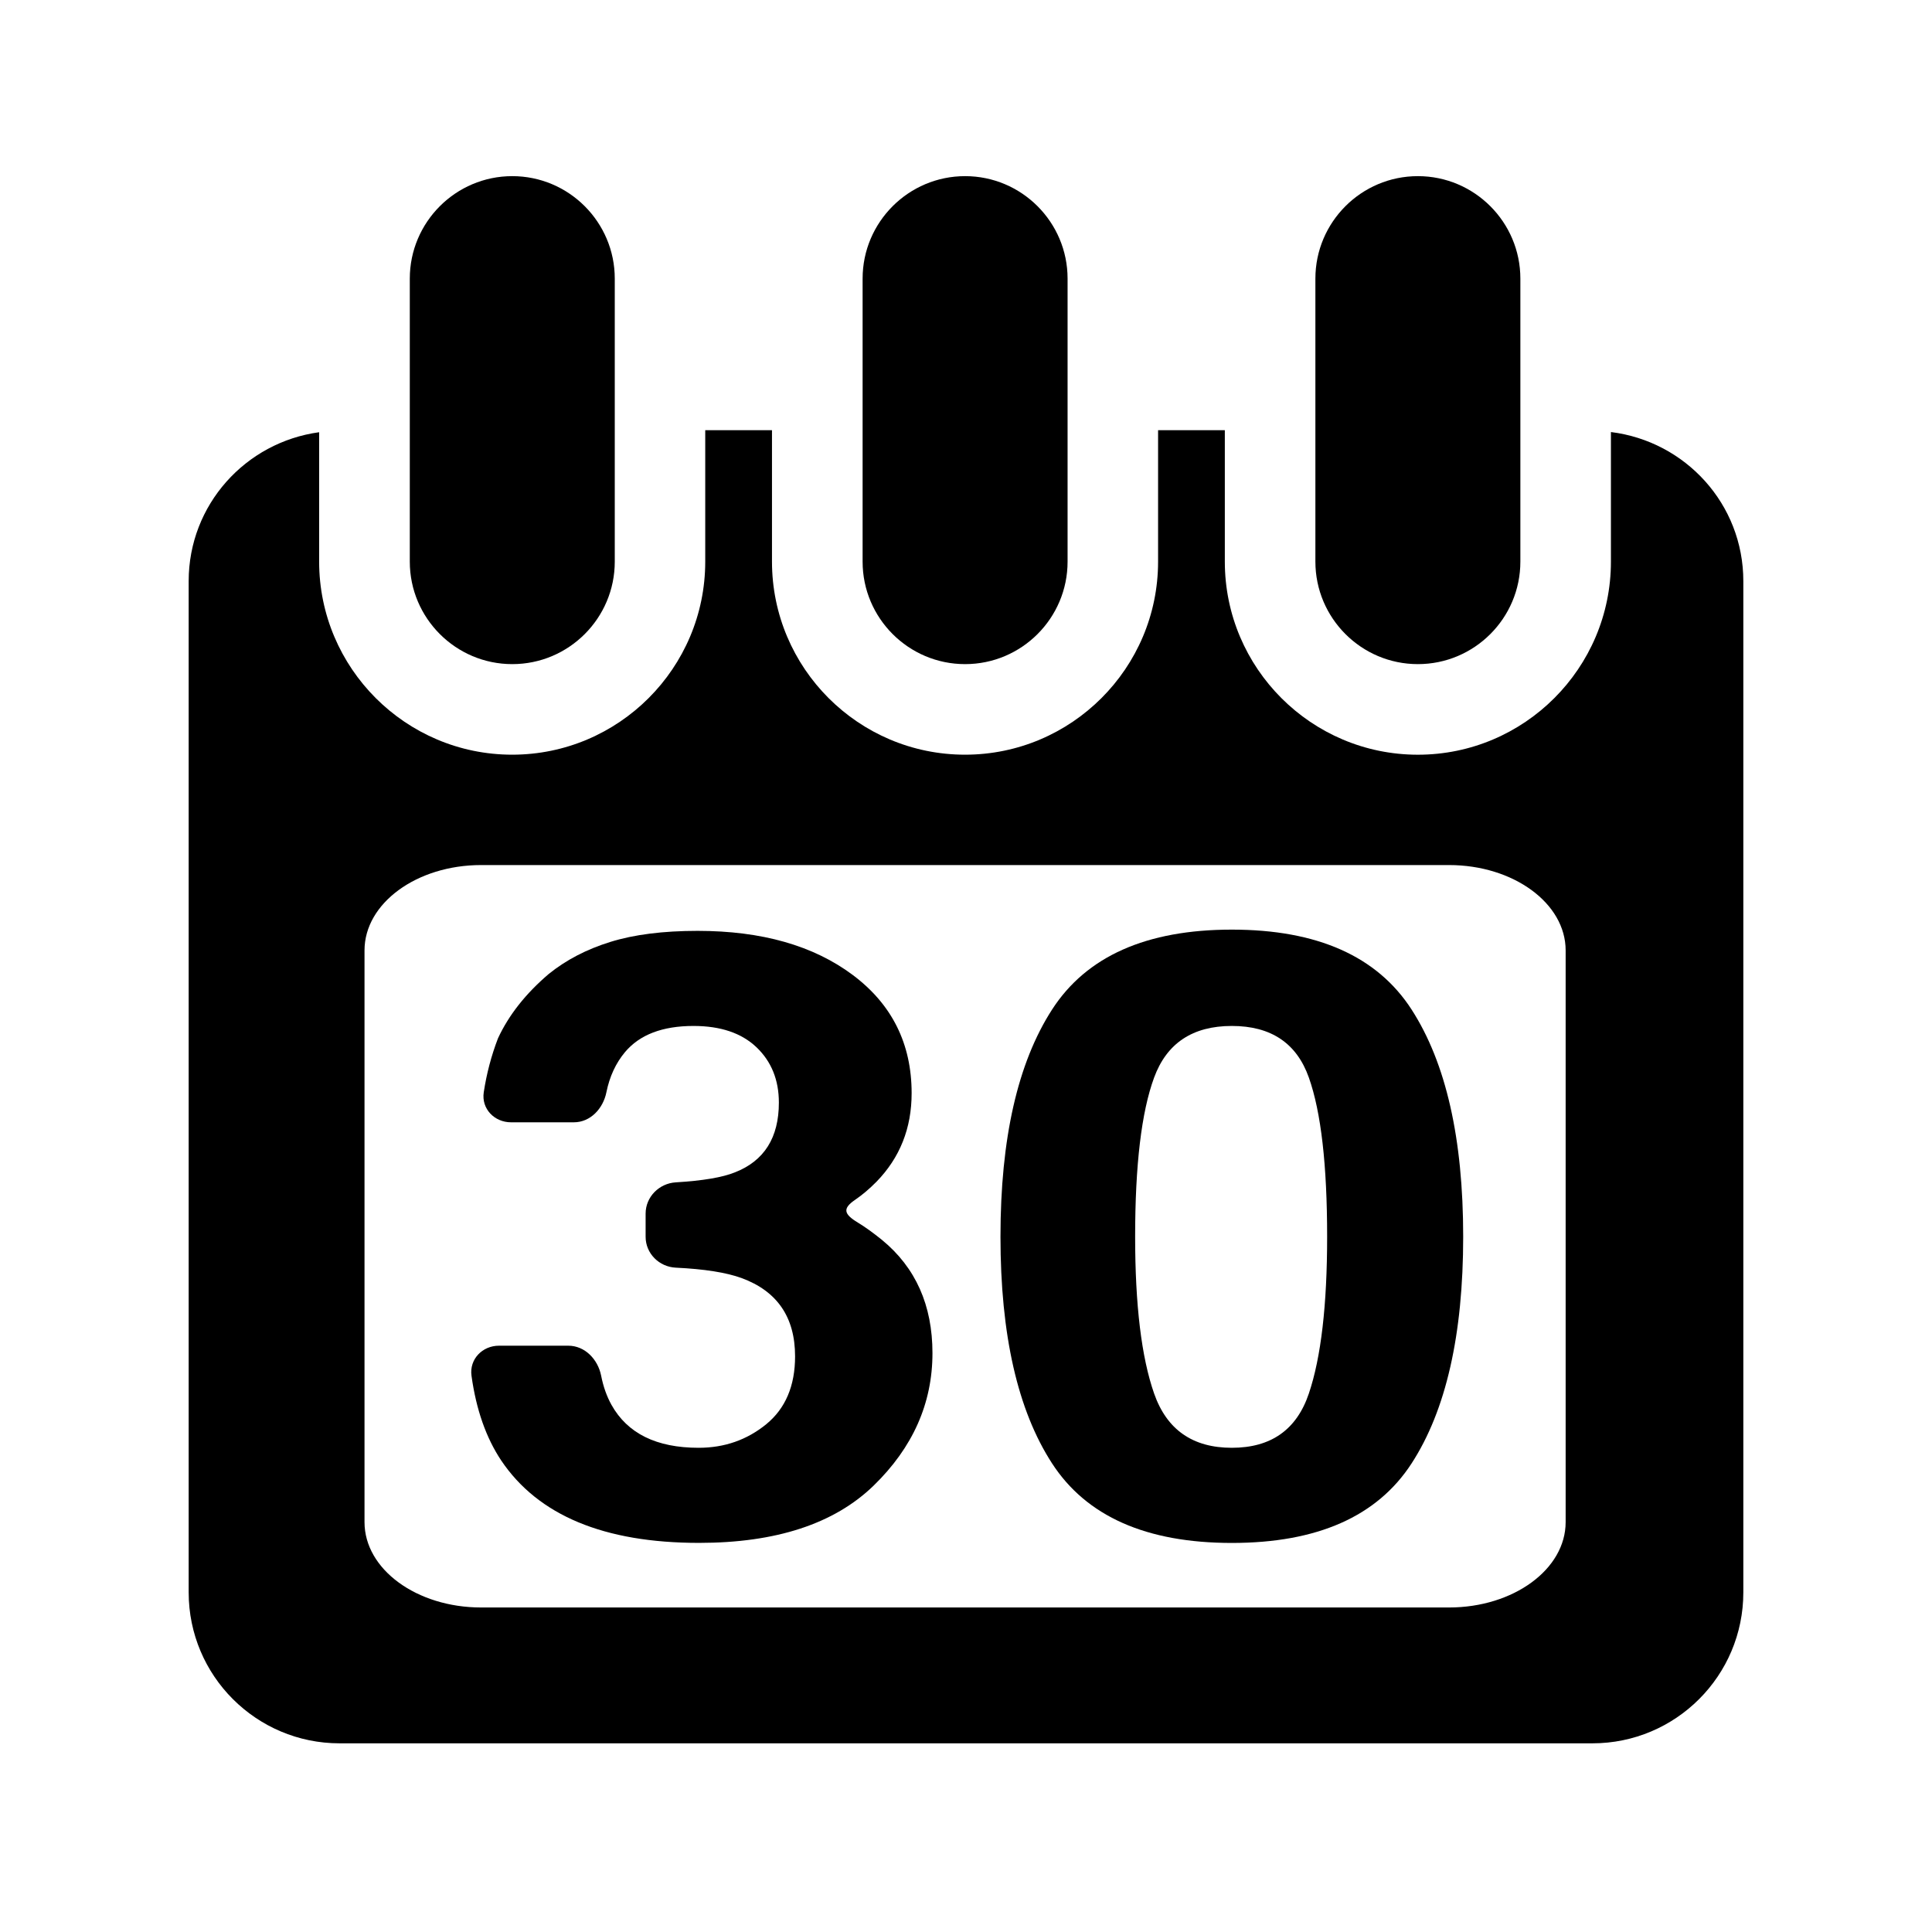
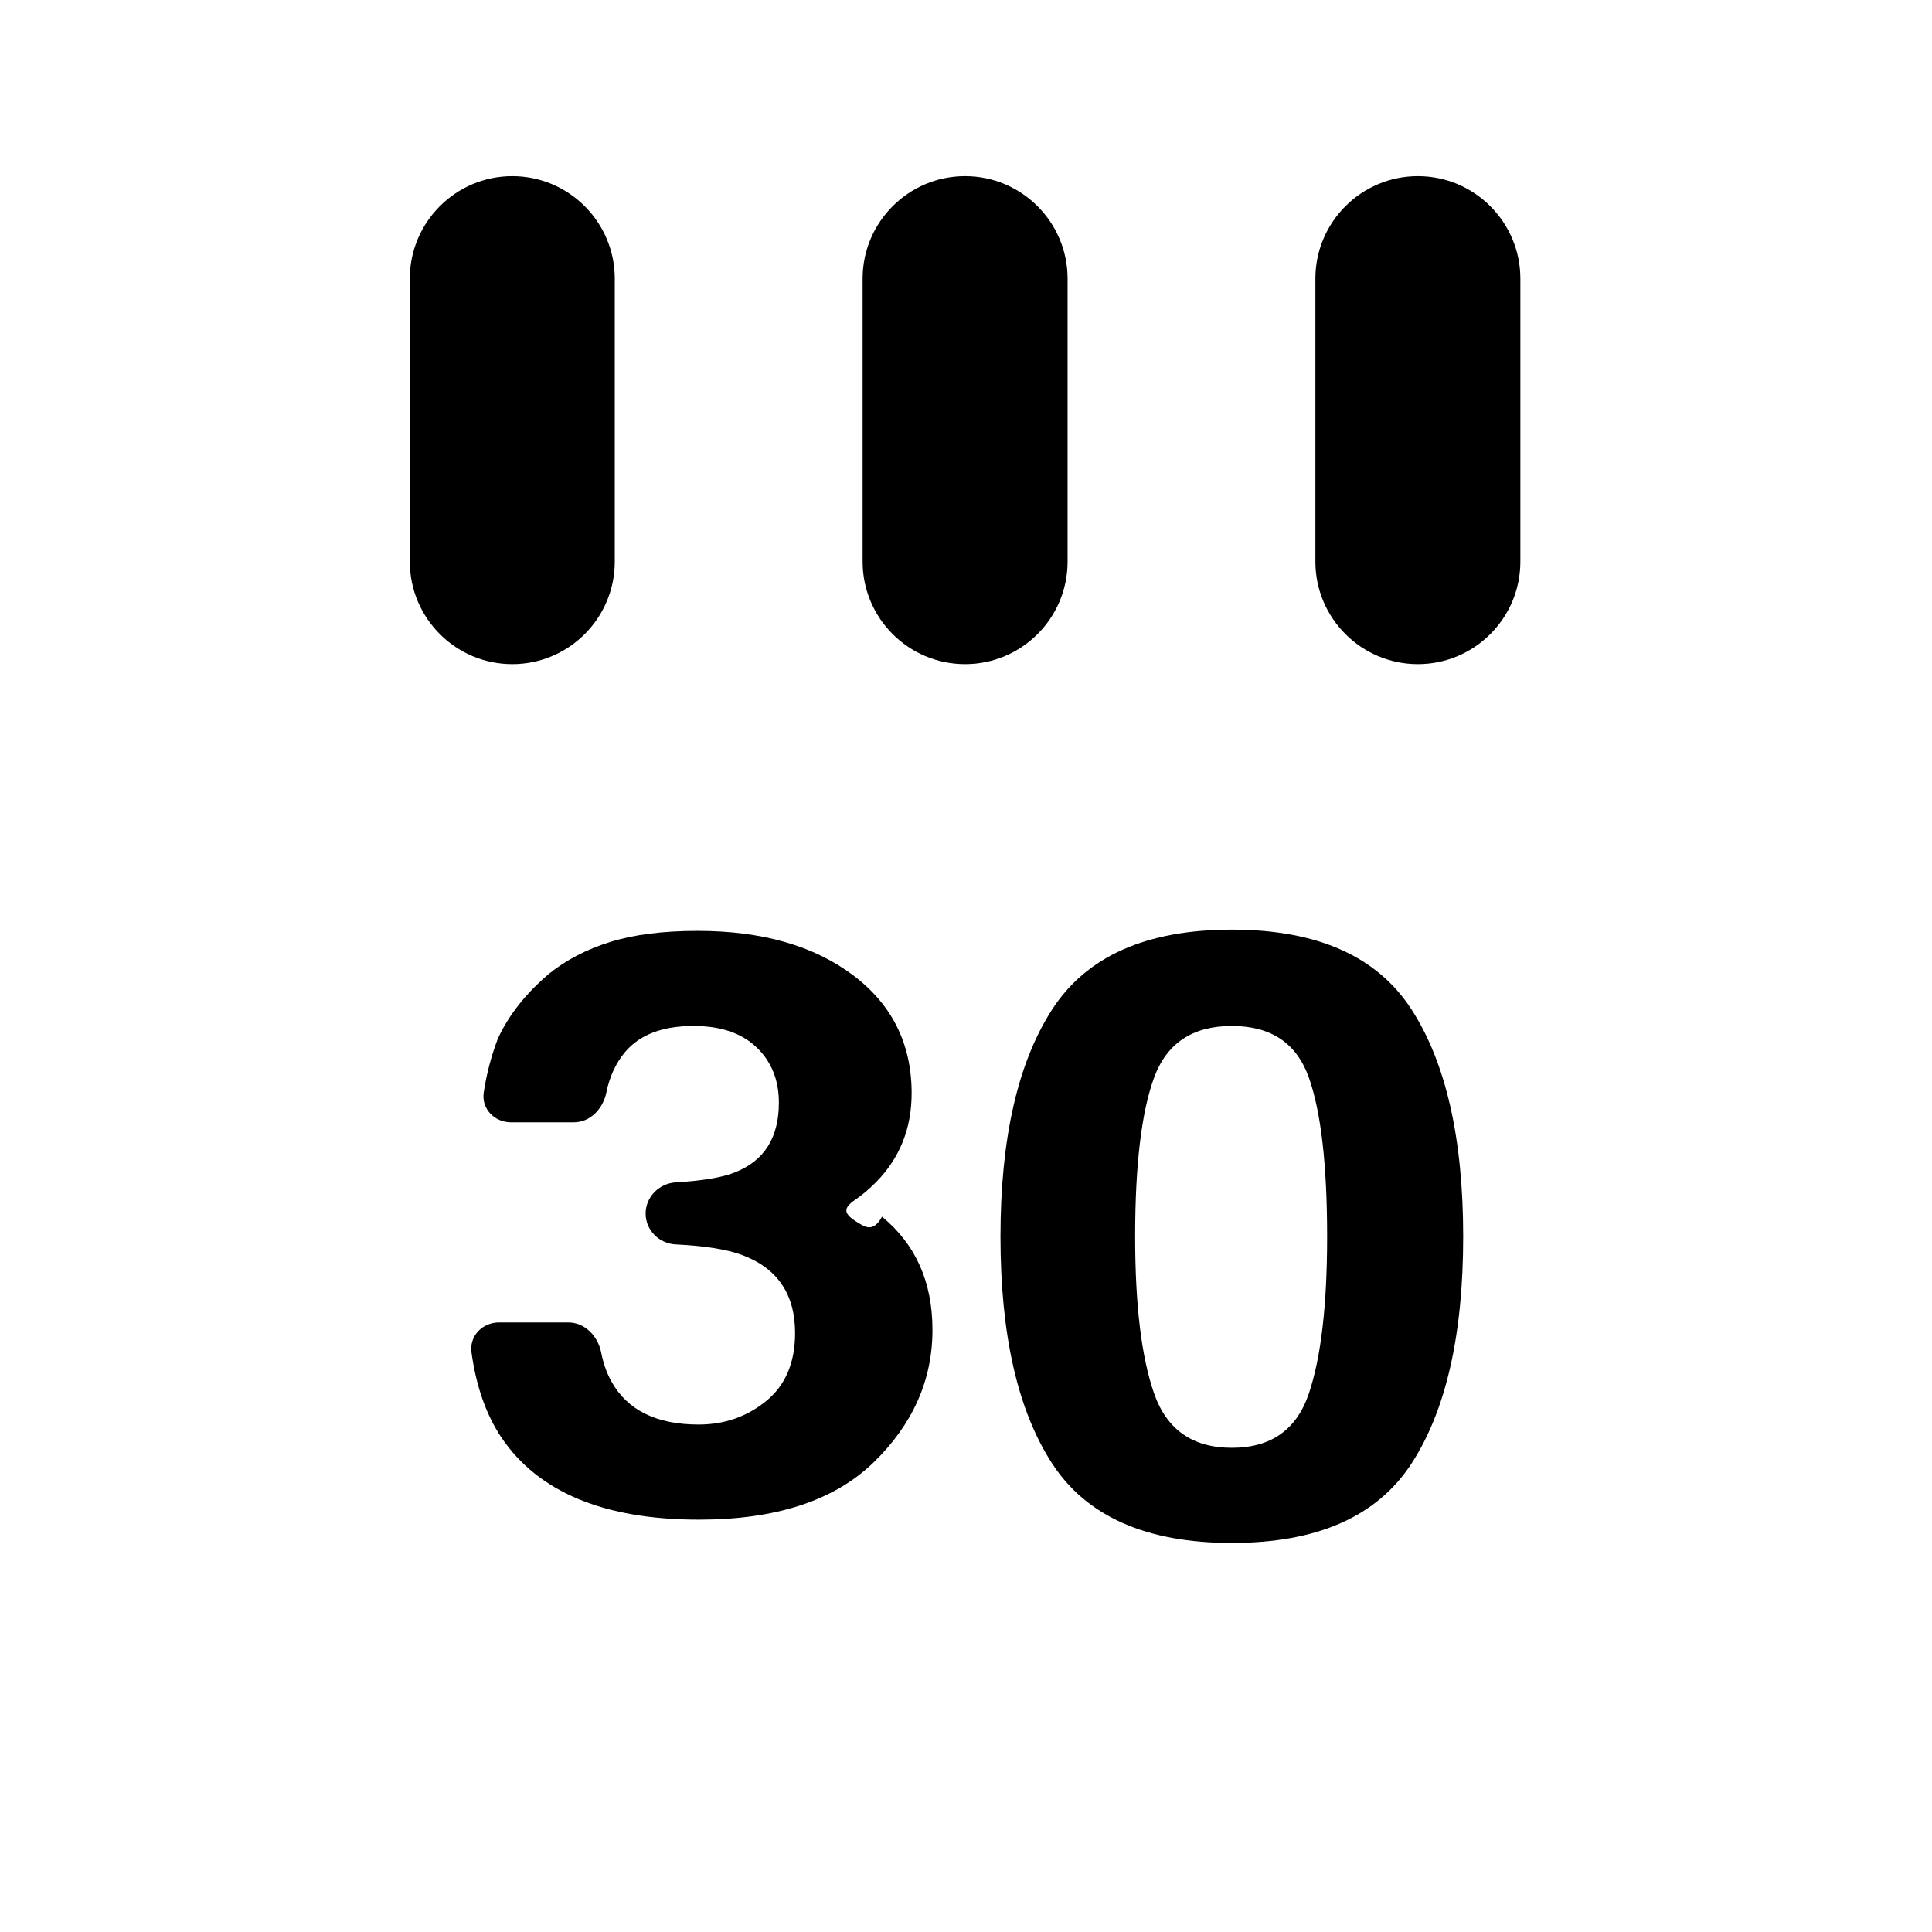
<svg xmlns="http://www.w3.org/2000/svg" version="1.1" id="Capa_1" x="0px" y="0px" width="64px" height="64px" viewBox="0 0 64 64" style="enable-background:new 0 0 64 64;" xml:space="preserve">
  <g>
-     <path d="M53.364,14.312v4.294c0,3.526-2.868,6.395-6.395,6.395s-6.395-2.868-6.395-6.395V14.25h-2.211v4.355   c0,3.526-2.868,6.395-6.395,6.395s-6.395-2.868-6.395-6.395V14.25h-2.211v4.355c0,3.526-2.868,6.395-6.395,6.395   s-6.395-2.868-6.395-6.395v-4.287C8.136,14.65,6.25,16.72,6.25,19.25v33.5c0,2.761,2.239,5,5,5h41.5c2.761,0,5-2.239,5-5v-33.5   C57.75,16.699,55.833,14.618,53.364,14.312z M51.864,50.423c0,1.561-1.729,2.827-3.863,2.827H15.938   c-2.134,0-3.863-1.266-3.863-2.827v-18.94c0-1.561,1.729-2.827,3.863-2.827h32.063c2.133,0,3.863,1.266,3.863,2.827V50.423z" />
    <path d="M13.575,9.23v5.02v4.355c0,1.872,1.522,3.395,3.395,3.395s3.395-1.522,3.395-3.395V14.25V9.23   c0-1.872-1.522-3.395-3.395-3.395S13.575,7.358,13.575,9.23z" />
    <path d="M28.575,9.23v5.02v4.355c0,1.872,1.522,3.395,3.395,3.395s3.395-1.522,3.395-3.395V14.25V9.23   c0-1.872-1.522-3.395-3.395-3.395S28.575,7.358,28.575,9.23z" />
    <path d="M50.364,18.605V14.25V9.23c0-1.872-1.522-3.395-3.395-3.395s-3.395,1.522-3.395,3.395v5.02v4.355   c0,1.872,1.522,3.395,3.395,3.395S50.364,20.478,50.364,18.605z" />
-     <path d="M28.418,40.5c-0.466-0.282-0.515-0.465-0.092-0.754c0.24-0.164,0.476-0.364,0.708-0.599   c0.777-0.797,1.165-1.775,1.165-2.933c0-1.639-0.651-2.945-1.952-3.918c-1.303-0.973-3.014-1.46-5.137-1.46   c-1.144,0-2.108,0.122-2.894,0.367c-0.787,0.244-1.464,0.598-2.036,1.059c-0.766,0.652-1.326,1.363-1.683,2.132   c-0.221,0.575-0.378,1.171-0.472,1.789c-0.083,0.546,0.352,0.995,0.905,0.995h2.077c0.552,0,0.972-0.454,1.081-0.996   c0.105-0.519,0.31-0.962,0.614-1.327c0.485-0.579,1.242-0.869,2.271-0.869c0.897,0,1.592,0.235,2.087,0.706   c0.493,0.471,0.741,1.082,0.741,1.833c0,1.159-0.483,1.928-1.451,2.309c-0.417,0.169-1.072,0.28-1.964,0.333   c-0.551,0.033-0.999,0.482-0.999,1.034v0.77c0,0.552,0.448,0.996,0.999,1.022c0.946,0.045,1.673,0.16,2.179,0.344   c1.183,0.435,1.773,1.299,1.773,2.594c0,0.978-0.319,1.727-0.955,2.248c-0.639,0.521-1.385,0.781-2.24,0.781   c-1.397,0-2.36-0.475-2.889-1.426c-0.155-0.28-0.269-0.6-0.34-0.961c-0.107-0.542-0.537-0.995-1.09-0.995H16.53   c-0.552,0-0.986,0.448-0.911,0.995c0.154,1.117,0.482,2.053,0.984,2.807c1.224,1.82,3.408,2.73,6.553,2.73   c2.552,0,4.478-0.632,5.781-1.894c1.3-1.263,1.952-2.727,1.952-4.393c0-1.584-0.557-2.834-1.671-3.748   C28.924,40.837,28.658,40.645,28.418,40.5z" />
+     <path d="M28.418,40.5c-0.466-0.282-0.515-0.465-0.092-0.754c0.24-0.164,0.476-0.364,0.708-0.599   c0.777-0.797,1.165-1.775,1.165-2.933c0-1.639-0.651-2.945-1.952-3.918c-1.303-0.973-3.014-1.46-5.137-1.46   c-1.144,0-2.108,0.122-2.894,0.367c-0.787,0.244-1.464,0.598-2.036,1.059c-0.766,0.652-1.326,1.363-1.683,2.132   c-0.221,0.575-0.378,1.171-0.472,1.789c-0.083,0.546,0.352,0.995,0.905,0.995h2.077c0.552,0,0.972-0.454,1.081-0.996   c0.105-0.519,0.31-0.962,0.614-1.327c0.485-0.579,1.242-0.869,2.271-0.869c0.897,0,1.592,0.235,2.087,0.706   c0.493,0.471,0.741,1.082,0.741,1.833c0,1.159-0.483,1.928-1.451,2.309c-0.417,0.169-1.072,0.28-1.964,0.333   c-0.551,0.033-0.999,0.482-0.999,1.034c0,0.552,0.448,0.996,0.999,1.022c0.946,0.045,1.673,0.16,2.179,0.344   c1.183,0.435,1.773,1.299,1.773,2.594c0,0.978-0.319,1.727-0.955,2.248c-0.639,0.521-1.385,0.781-2.24,0.781   c-1.397,0-2.36-0.475-2.889-1.426c-0.155-0.28-0.269-0.6-0.34-0.961c-0.107-0.542-0.537-0.995-1.09-0.995H16.53   c-0.552,0-0.986,0.448-0.911,0.995c0.154,1.117,0.482,2.053,0.984,2.807c1.224,1.82,3.408,2.73,6.553,2.73   c2.552,0,4.478-0.632,5.781-1.894c1.3-1.263,1.952-2.727,1.952-4.393c0-1.584-0.557-2.834-1.671-3.748   C28.924,40.837,28.658,40.645,28.418,40.5z" />
    <path d="M40.806,30.795c-2.831,0-4.815,0.883-5.955,2.648c-1.139,1.766-1.709,4.273-1.709,7.524s0.57,5.754,1.709,7.51   c1.139,1.756,3.124,2.635,5.955,2.635c2.831,0,4.815-0.878,5.955-2.635c1.139-1.756,1.709-4.26,1.709-7.51s-0.57-5.758-1.709-7.524   C45.621,31.678,43.636,30.795,40.806,30.795z M43.358,46.161c-0.404,1.2-1.254,1.799-2.552,1.799c-1.298,0-2.156-0.6-2.575-1.799   c-0.419-1.2-0.628-2.931-0.628-5.195c0-2.372,0.209-4.129,0.628-5.269c0.419-1.141,1.277-1.711,2.575-1.711   c1.298,0,2.148,0.57,2.552,1.711c0.404,1.141,0.605,2.897,0.605,5.269C43.963,43.23,43.762,44.962,43.358,46.161z" />
  </g>
</svg>